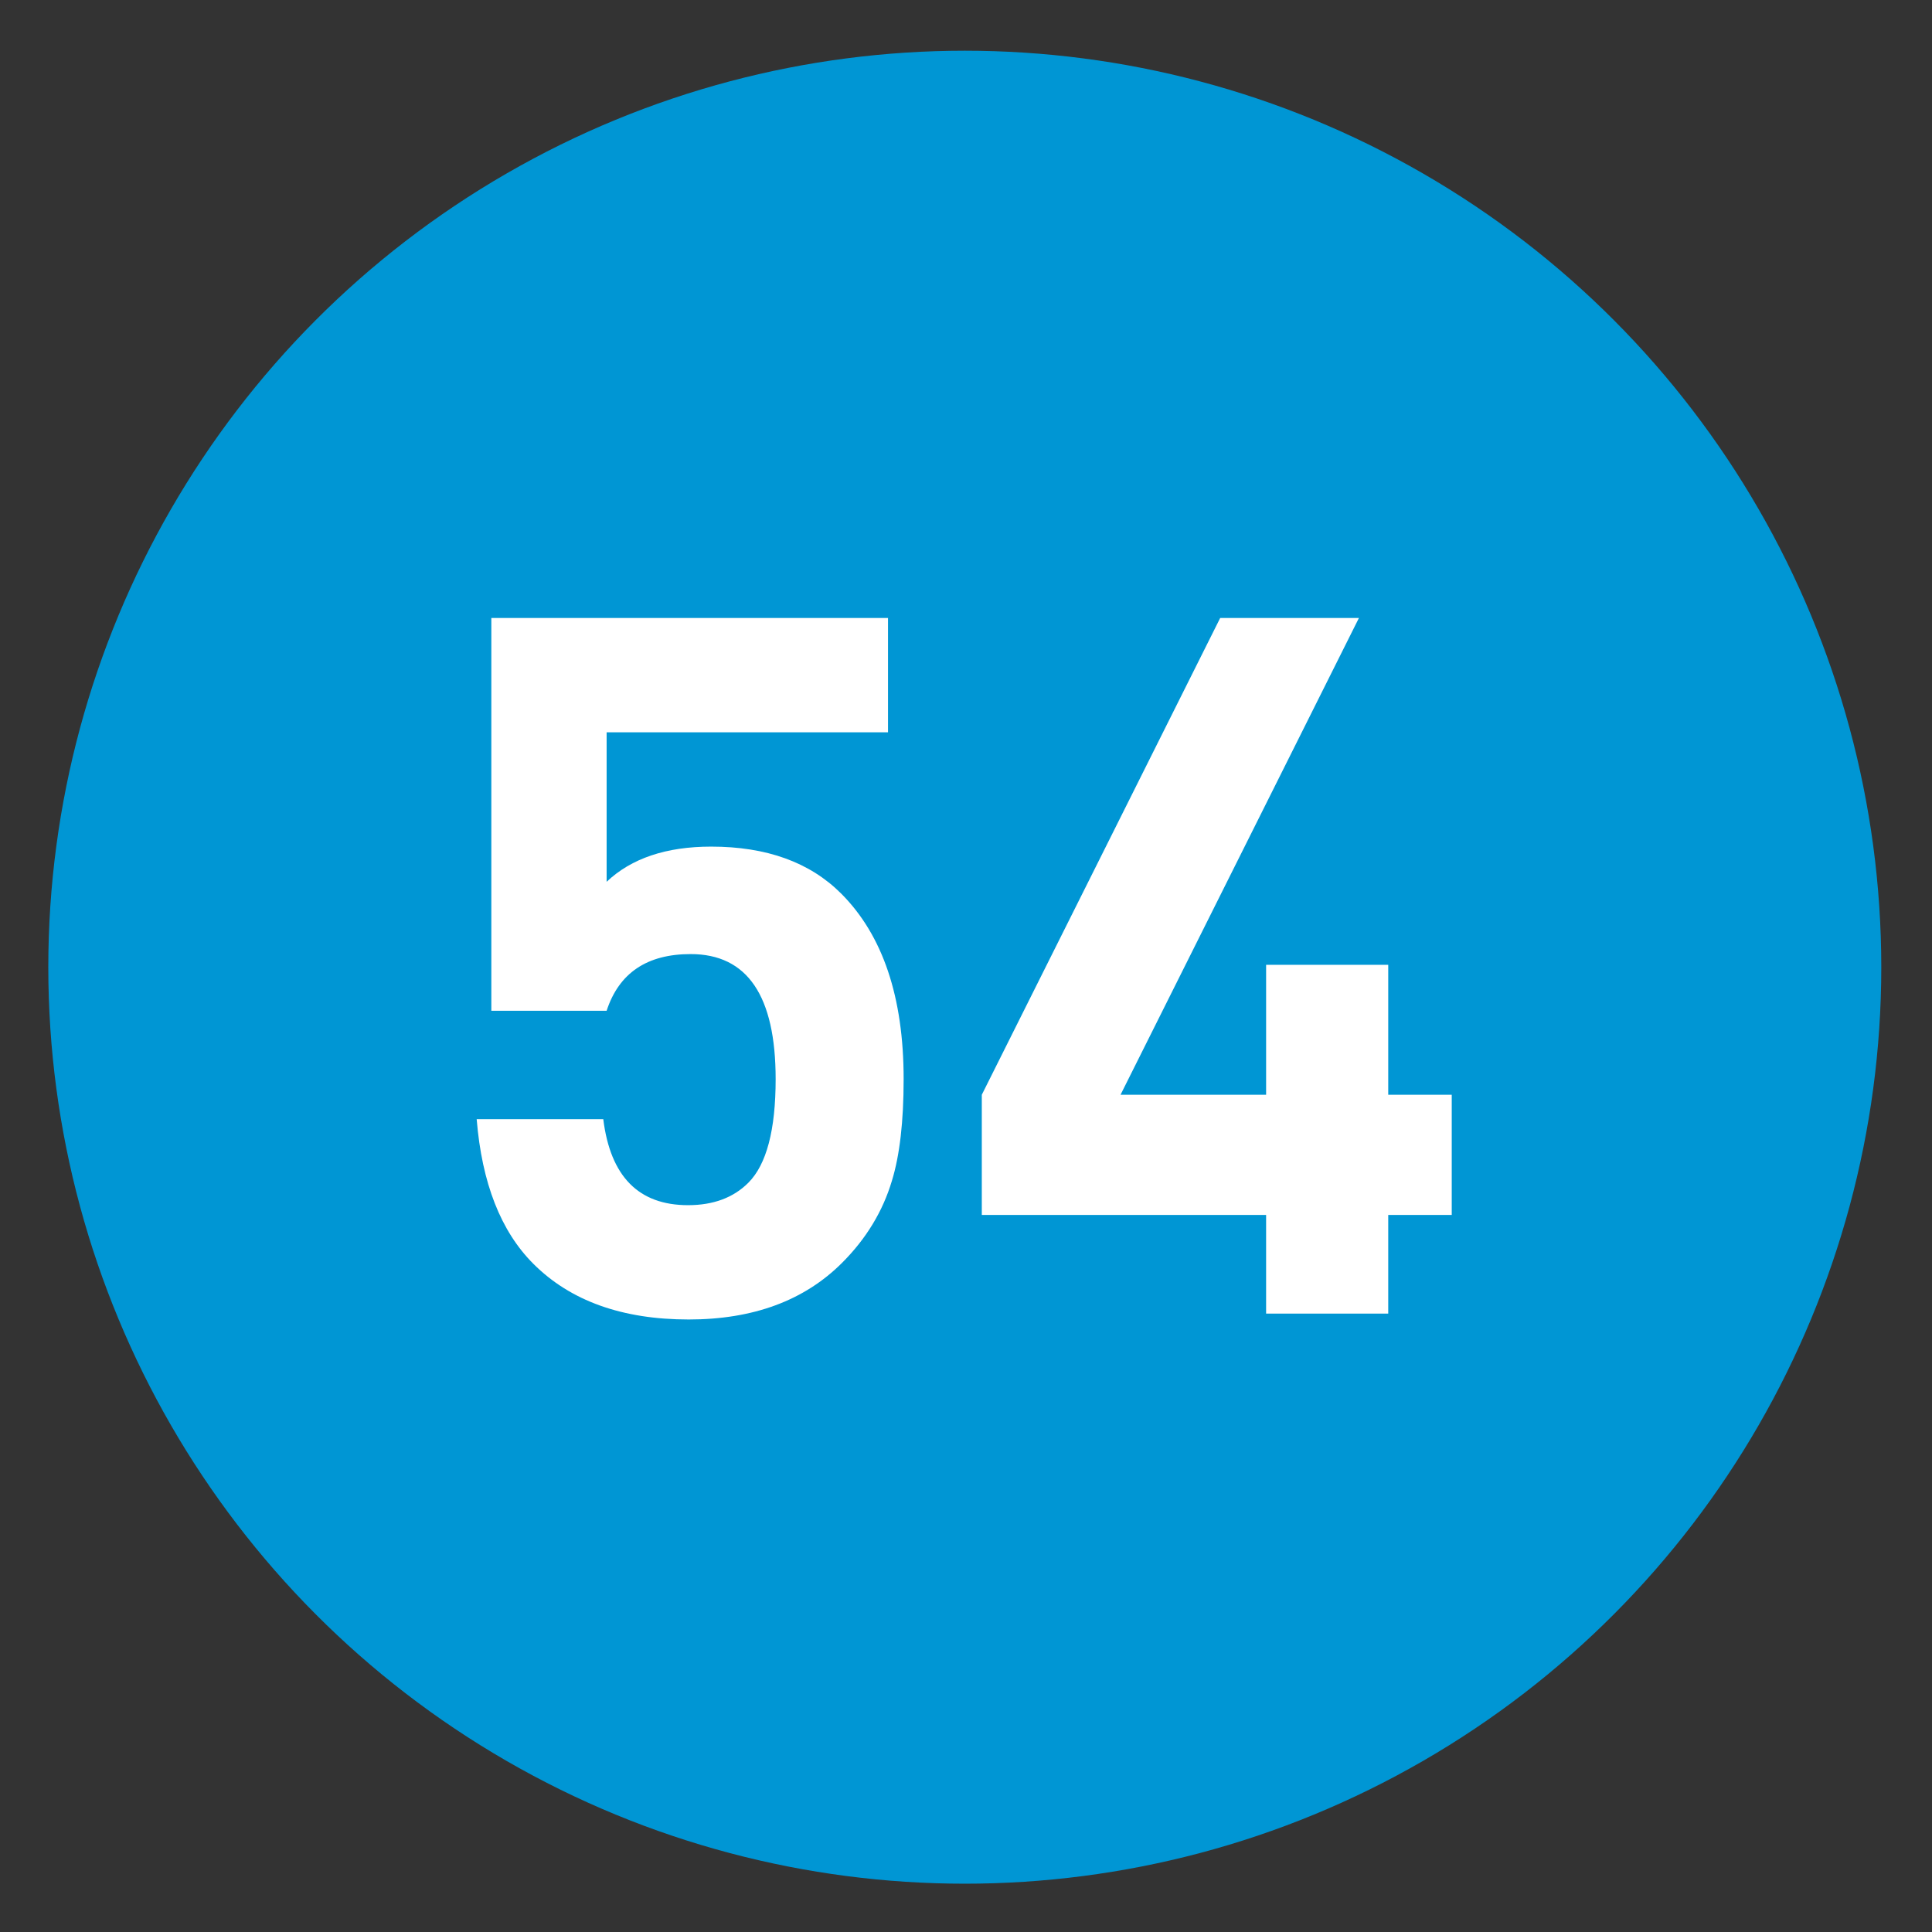
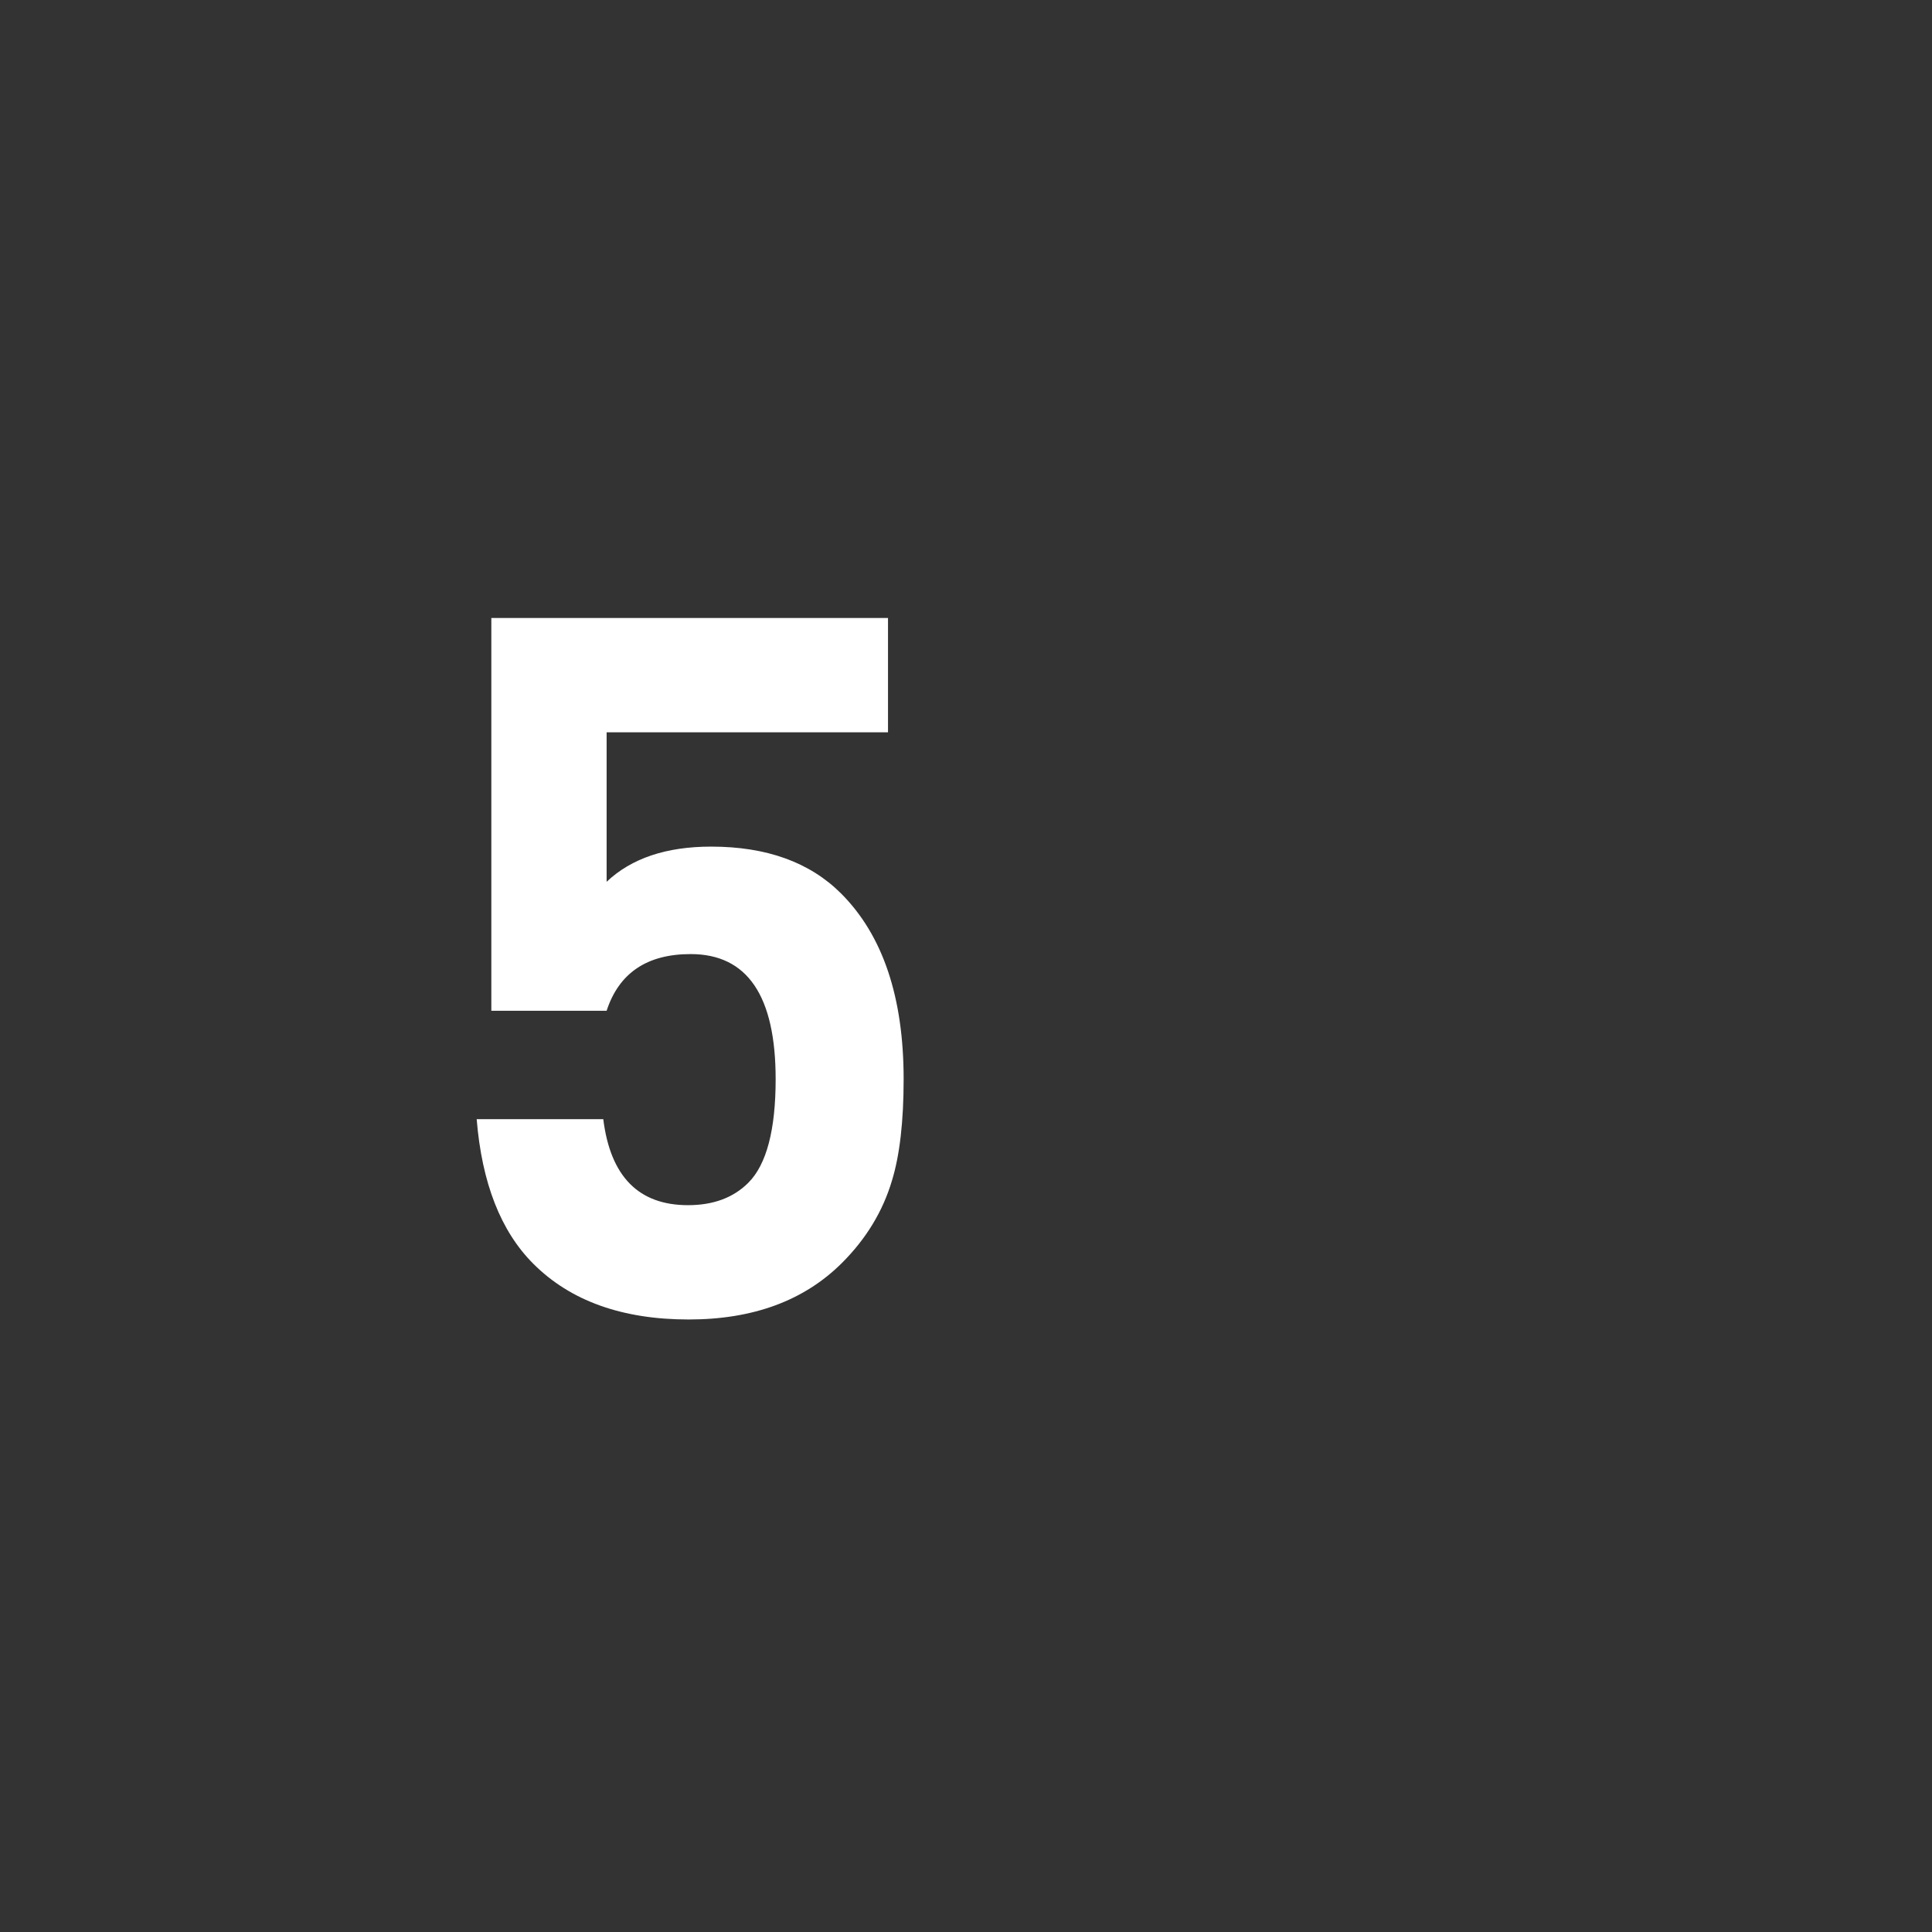
<svg xmlns="http://www.w3.org/2000/svg" xmlns:ns1="http://www.inkscape.org/namespaces/inkscape" xmlns:ns2="http://sodipodi.sourceforge.net/DTD/sodipodi-0.dtd" version="1.1" id="Layer_1" ns1:version="0.46" ns1:output_extension="org.inkscape.output.svg.inkscape" ns2:version="0.32" ns2:docname="20090101024514!Metro-M.svg" x="0px" y="0px" width="400px" height="400px" viewBox="0 0 400 400" enable-background="new 0 0 400 400" xml:space="preserve">
  <rect x="0" y="0" width="400" height="400" fill="#333333" stroke="none" />
  <defs>
    <ns1:perspective id="perspective10" ns1:persp3d-origin="200 : 133.33333 : 1" ns2:type="inkscape:persp3d" ns1:vp_x="0 : 200 : 1" ns1:vp_y="0 : 1000 : 0" ns1:vp_z="400 : 200 : 1">
		</ns1:perspective>
  </defs>
  <ns2:namedview id="base" ns1:window-y="0" ns1:window-x="207" ns1:window-width="1231" ns1:current-layer="Layer_1" ns1:pageopacity="0.0" ns1:pageshadow="2" ns1:window-height="942" gridtolerance="10.0" ns1:cx="126.90217" bordercolor="#666666" pagecolor="#ffffff" guidetolerance="10.0" showgrid="false" borderopacity="1.0" ns1:cy="200" ns1:zoom="1.165" objecttolerance="10.0">
	</ns2:namedview>
-   <circle fill="#0096D4" cx="199.75" cy="200.25" r="189.75" />
  <g>
    <g>
      <path fill="#FFFFFF" d="M187.088,223.425c0,8.768-0.809,15.777-2.427,21.037c-1.89,6.34-5.329,12.004-10.316,16.991    c-7.823,7.822-18.407,11.732-31.758,11.732c-13.755,0-24.476-3.844-32.163-11.53c-6.745-6.741-10.654-16.72-11.732-29.938h26.211    c1.479,11.868,7.326,17.801,17.541,17.801c5.241,0,9.409-1.549,12.5-4.652c3.761-3.773,5.645-10.923,5.645-21.441    c0-17.261-5.866-25.892-17.599-25.892c-9.036,0-14.836,3.913-17.396,11.732h-23.869v-81.316h82.126v23.667h-58.257v30.949    c5.124-4.854,12.339-7.282,21.644-7.282c11.46,0,20.43,3.237,26.903,9.709C182.771,193.623,187.088,206.433,187.088,223.425z" />
-       <path fill="#FFFFFF" d="M300.567,251.541h-13.148v20.431h-25.285v-20.431h-58.863v-24.88l49.356-98.713h28.724l-49.356,98.713    h30.14v-26.903h25.285v26.903h13.148V251.541z" />
    </g>
  </g>
</svg>